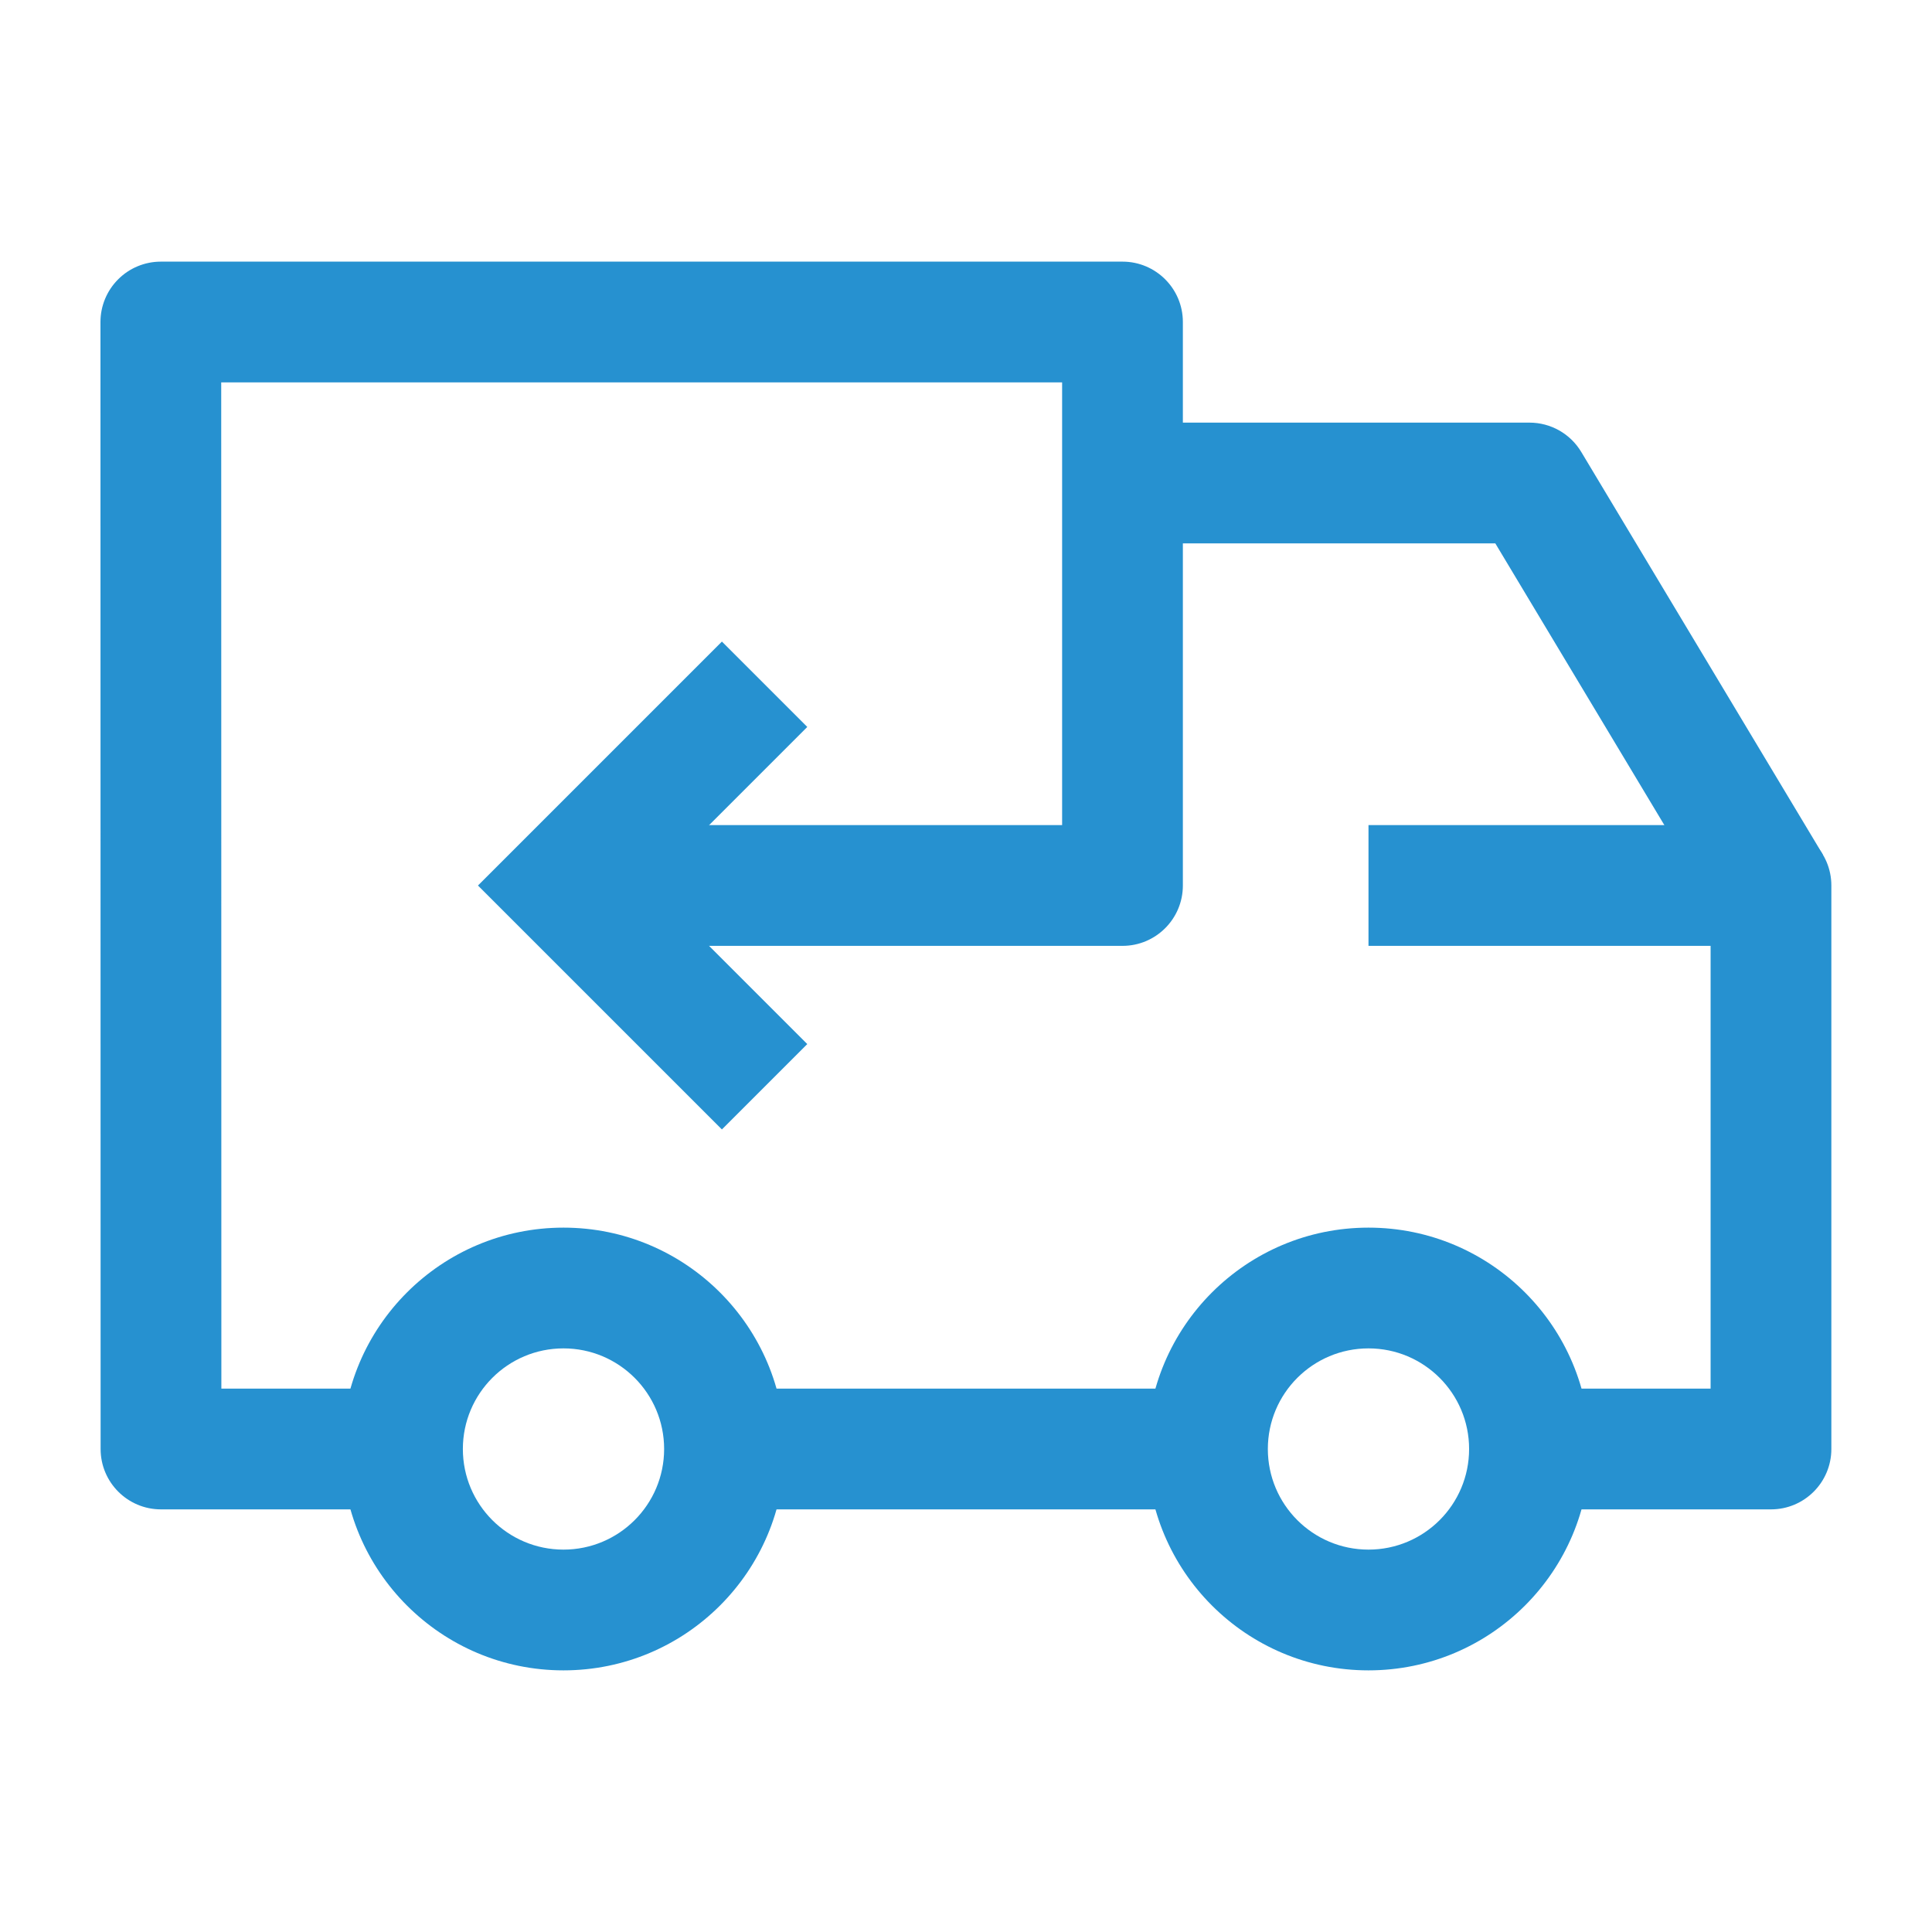
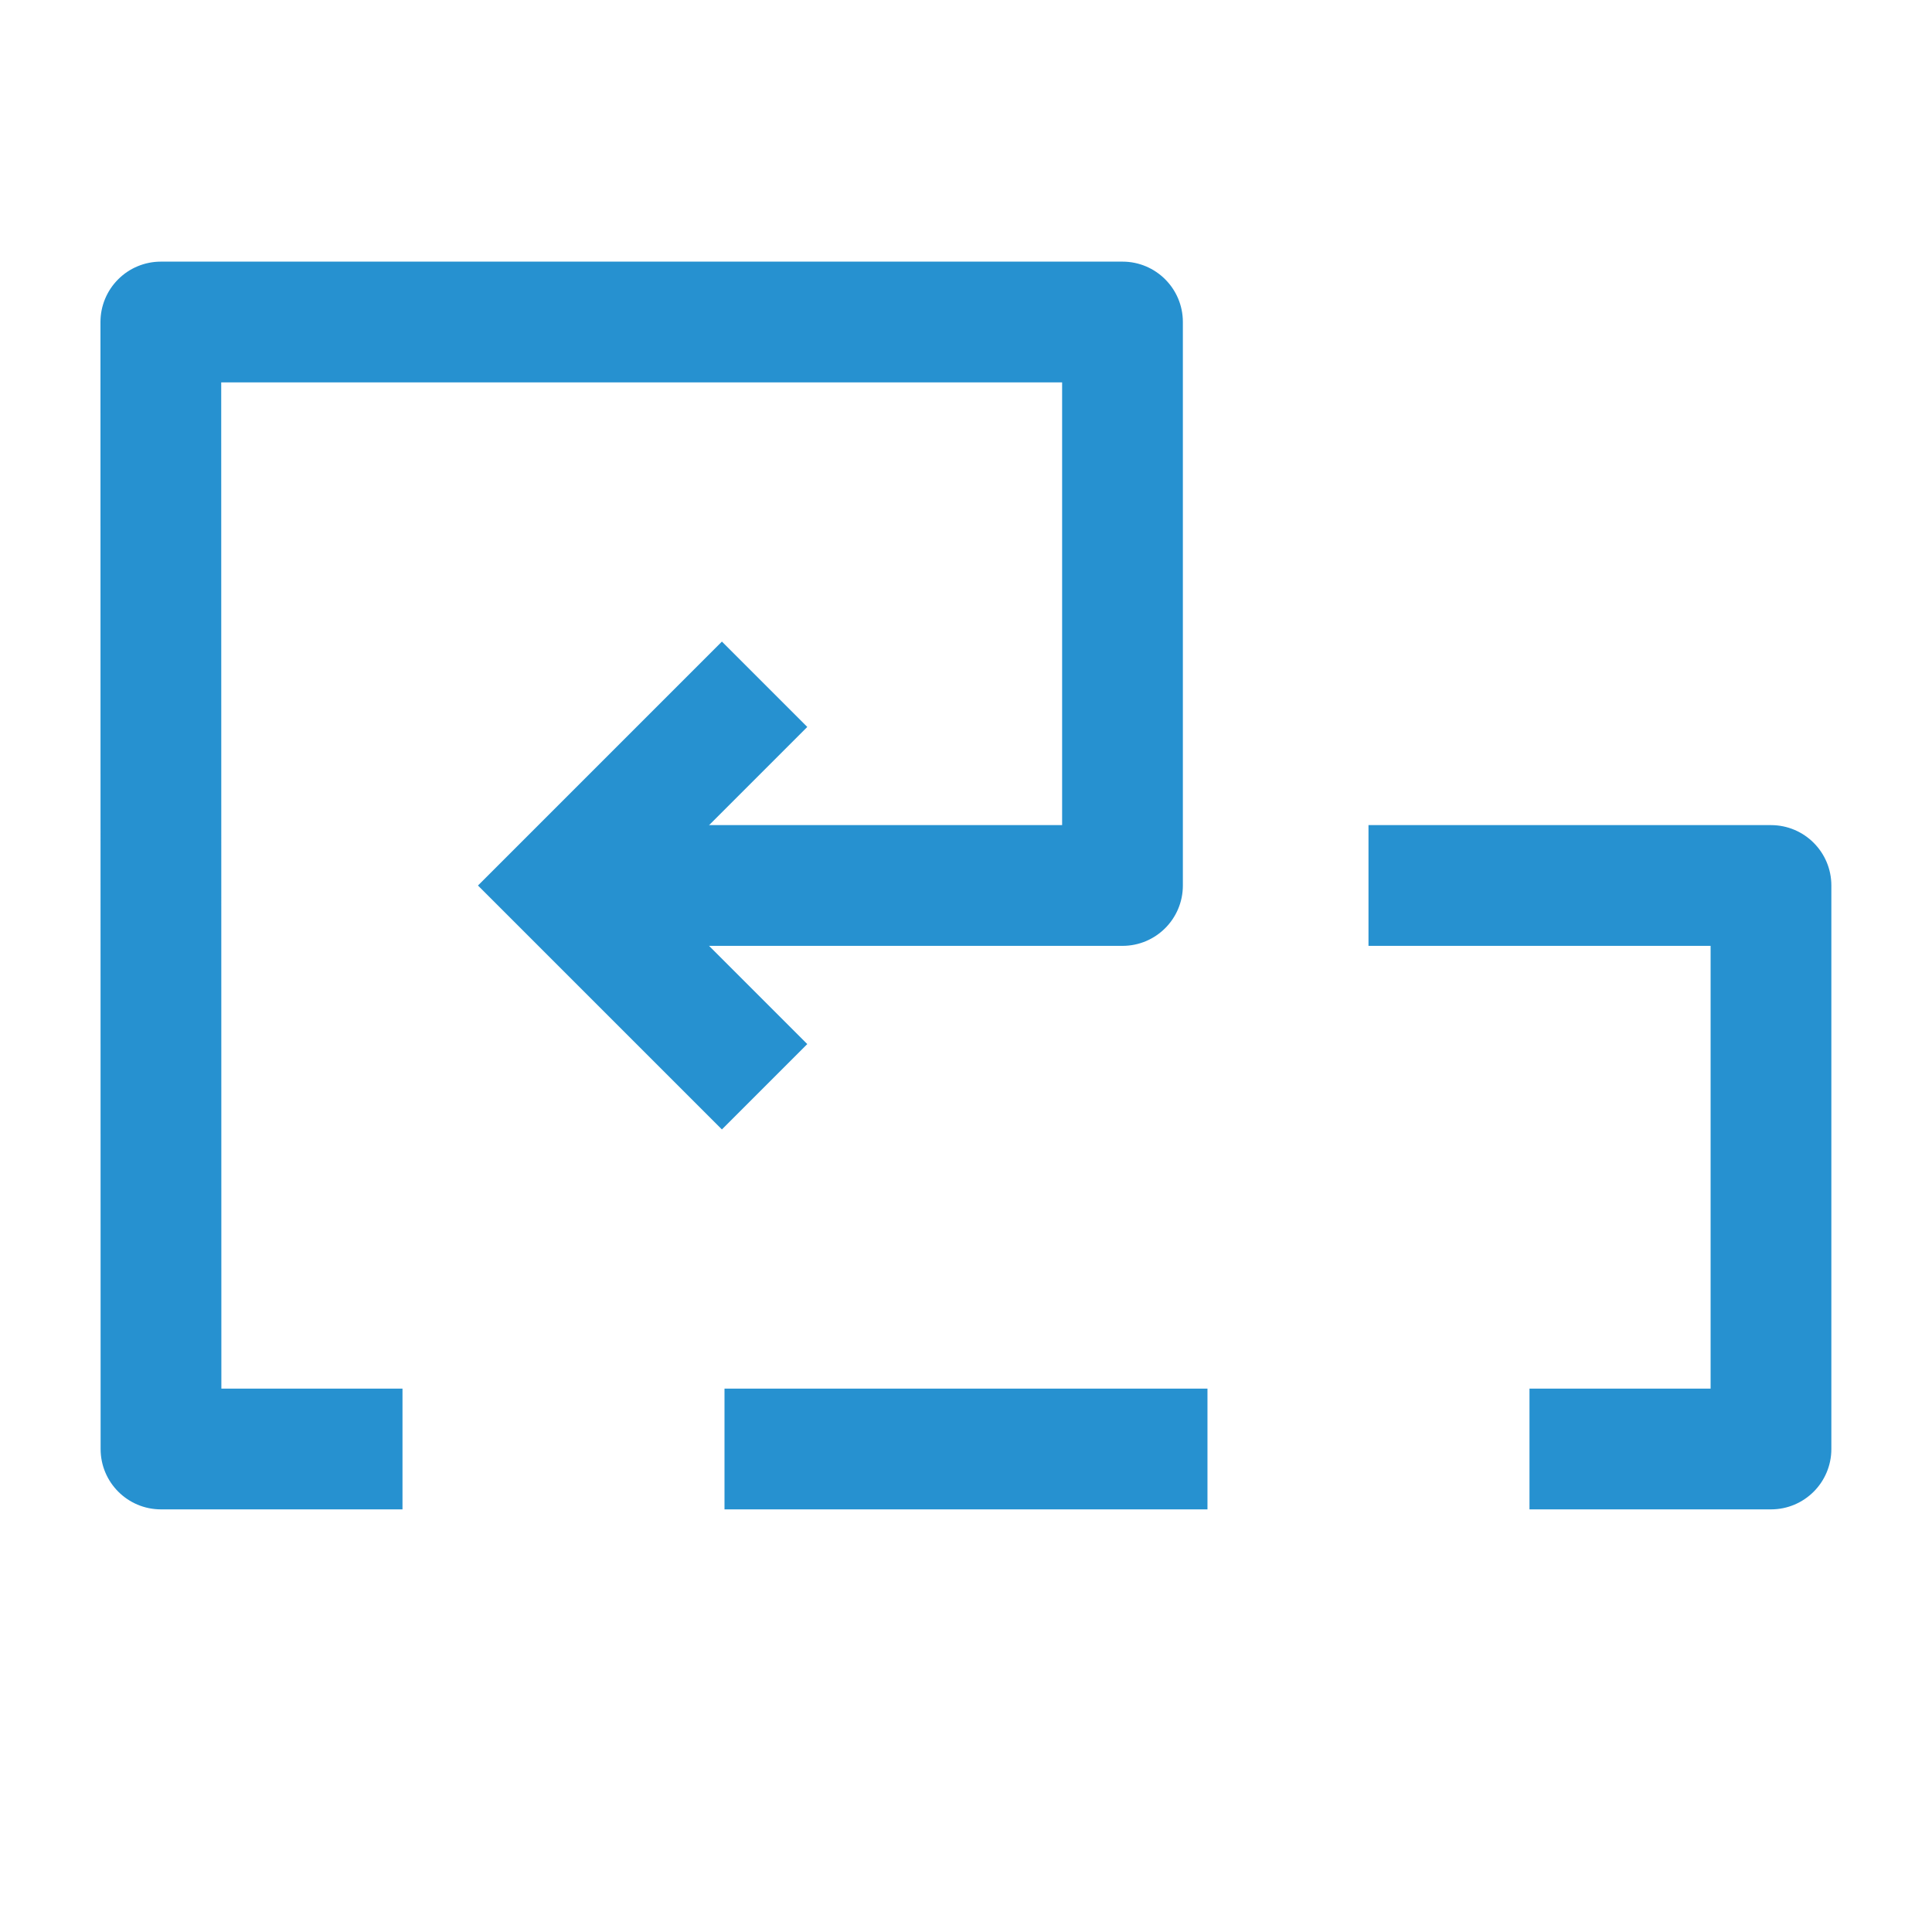
<svg xmlns="http://www.w3.org/2000/svg" width="64" height="64" viewBox="0 0 64 64" fill="none">
-   <path fill-rule="evenodd" clip-rule="evenodd" d="M45.333 44.667C43.492 44.667 41.999 46.159 41.999 48C41.999 49.841 43.492 51.333 45.333 51.333C47.174 51.333 48.666 49.841 48.666 48C48.666 46.159 47.174 44.667 45.333 44.667ZM37.999 48C37.999 43.95 41.283 40.667 45.333 40.667C49.383 40.667 52.666 43.95 52.666 48C52.666 52.05 49.383 55.333 45.333 55.333C41.283 55.333 37.999 52.05 37.999 48Z" fill="#2691D0" />
-   <path fill-rule="evenodd" clip-rule="evenodd" d="M18.666 44.667C16.825 44.667 15.333 46.159 15.333 48C15.333 49.841 16.825 51.333 18.666 51.333C20.507 51.333 22 49.841 22 48C22 46.159 20.507 44.667 18.666 44.667ZM11.333 48C11.333 43.95 14.616 40.667 18.666 40.667C22.716 40.667 26 43.95 26 48C26 52.05 22.716 55.333 18.666 55.333C14.616 55.333 11.333 52.05 11.333 48Z" fill="#2691D0" />
  <path fill-rule="evenodd" clip-rule="evenodd" d="M3.914 9.253C4.289 8.877 4.798 8.667 5.328 8.667H37.184C38.288 8.667 39.184 9.562 39.184 10.667V29.333C39.184 30.438 38.288 31.333 37.184 31.333H18.662V27.333H35.184V12.667H7.328L7.333 46H13.333V50H5.333C4.228 50 3.333 49.105 3.333 48L3.328 10.667C3.328 10.136 3.539 9.628 3.914 9.253ZM56.666 31.333H45.333V27.333H58.666C59.771 27.333 60.666 28.229 60.666 29.333V48C60.666 49.105 59.771 50 58.666 50H50.666V46H56.666V31.333ZM24 46H39.999V50H24V46Z" fill="#2691D0" />
  <path fill-rule="evenodd" clip-rule="evenodd" d="M23.914 21.253L26.742 24.081L21.49 29.334L26.742 34.586L23.914 37.414L15.833 29.334L23.914 21.253Z" fill="#2691D0" />
-   <path fill-rule="evenodd" clip-rule="evenodd" d="M49.534 18L37.333 18V14L50.666 14C51.369 14 52.02 14.369 52.381 14.971L60.381 28.304L56.951 30.362L49.534 18Z" fill="#2691D0" />
</svg>